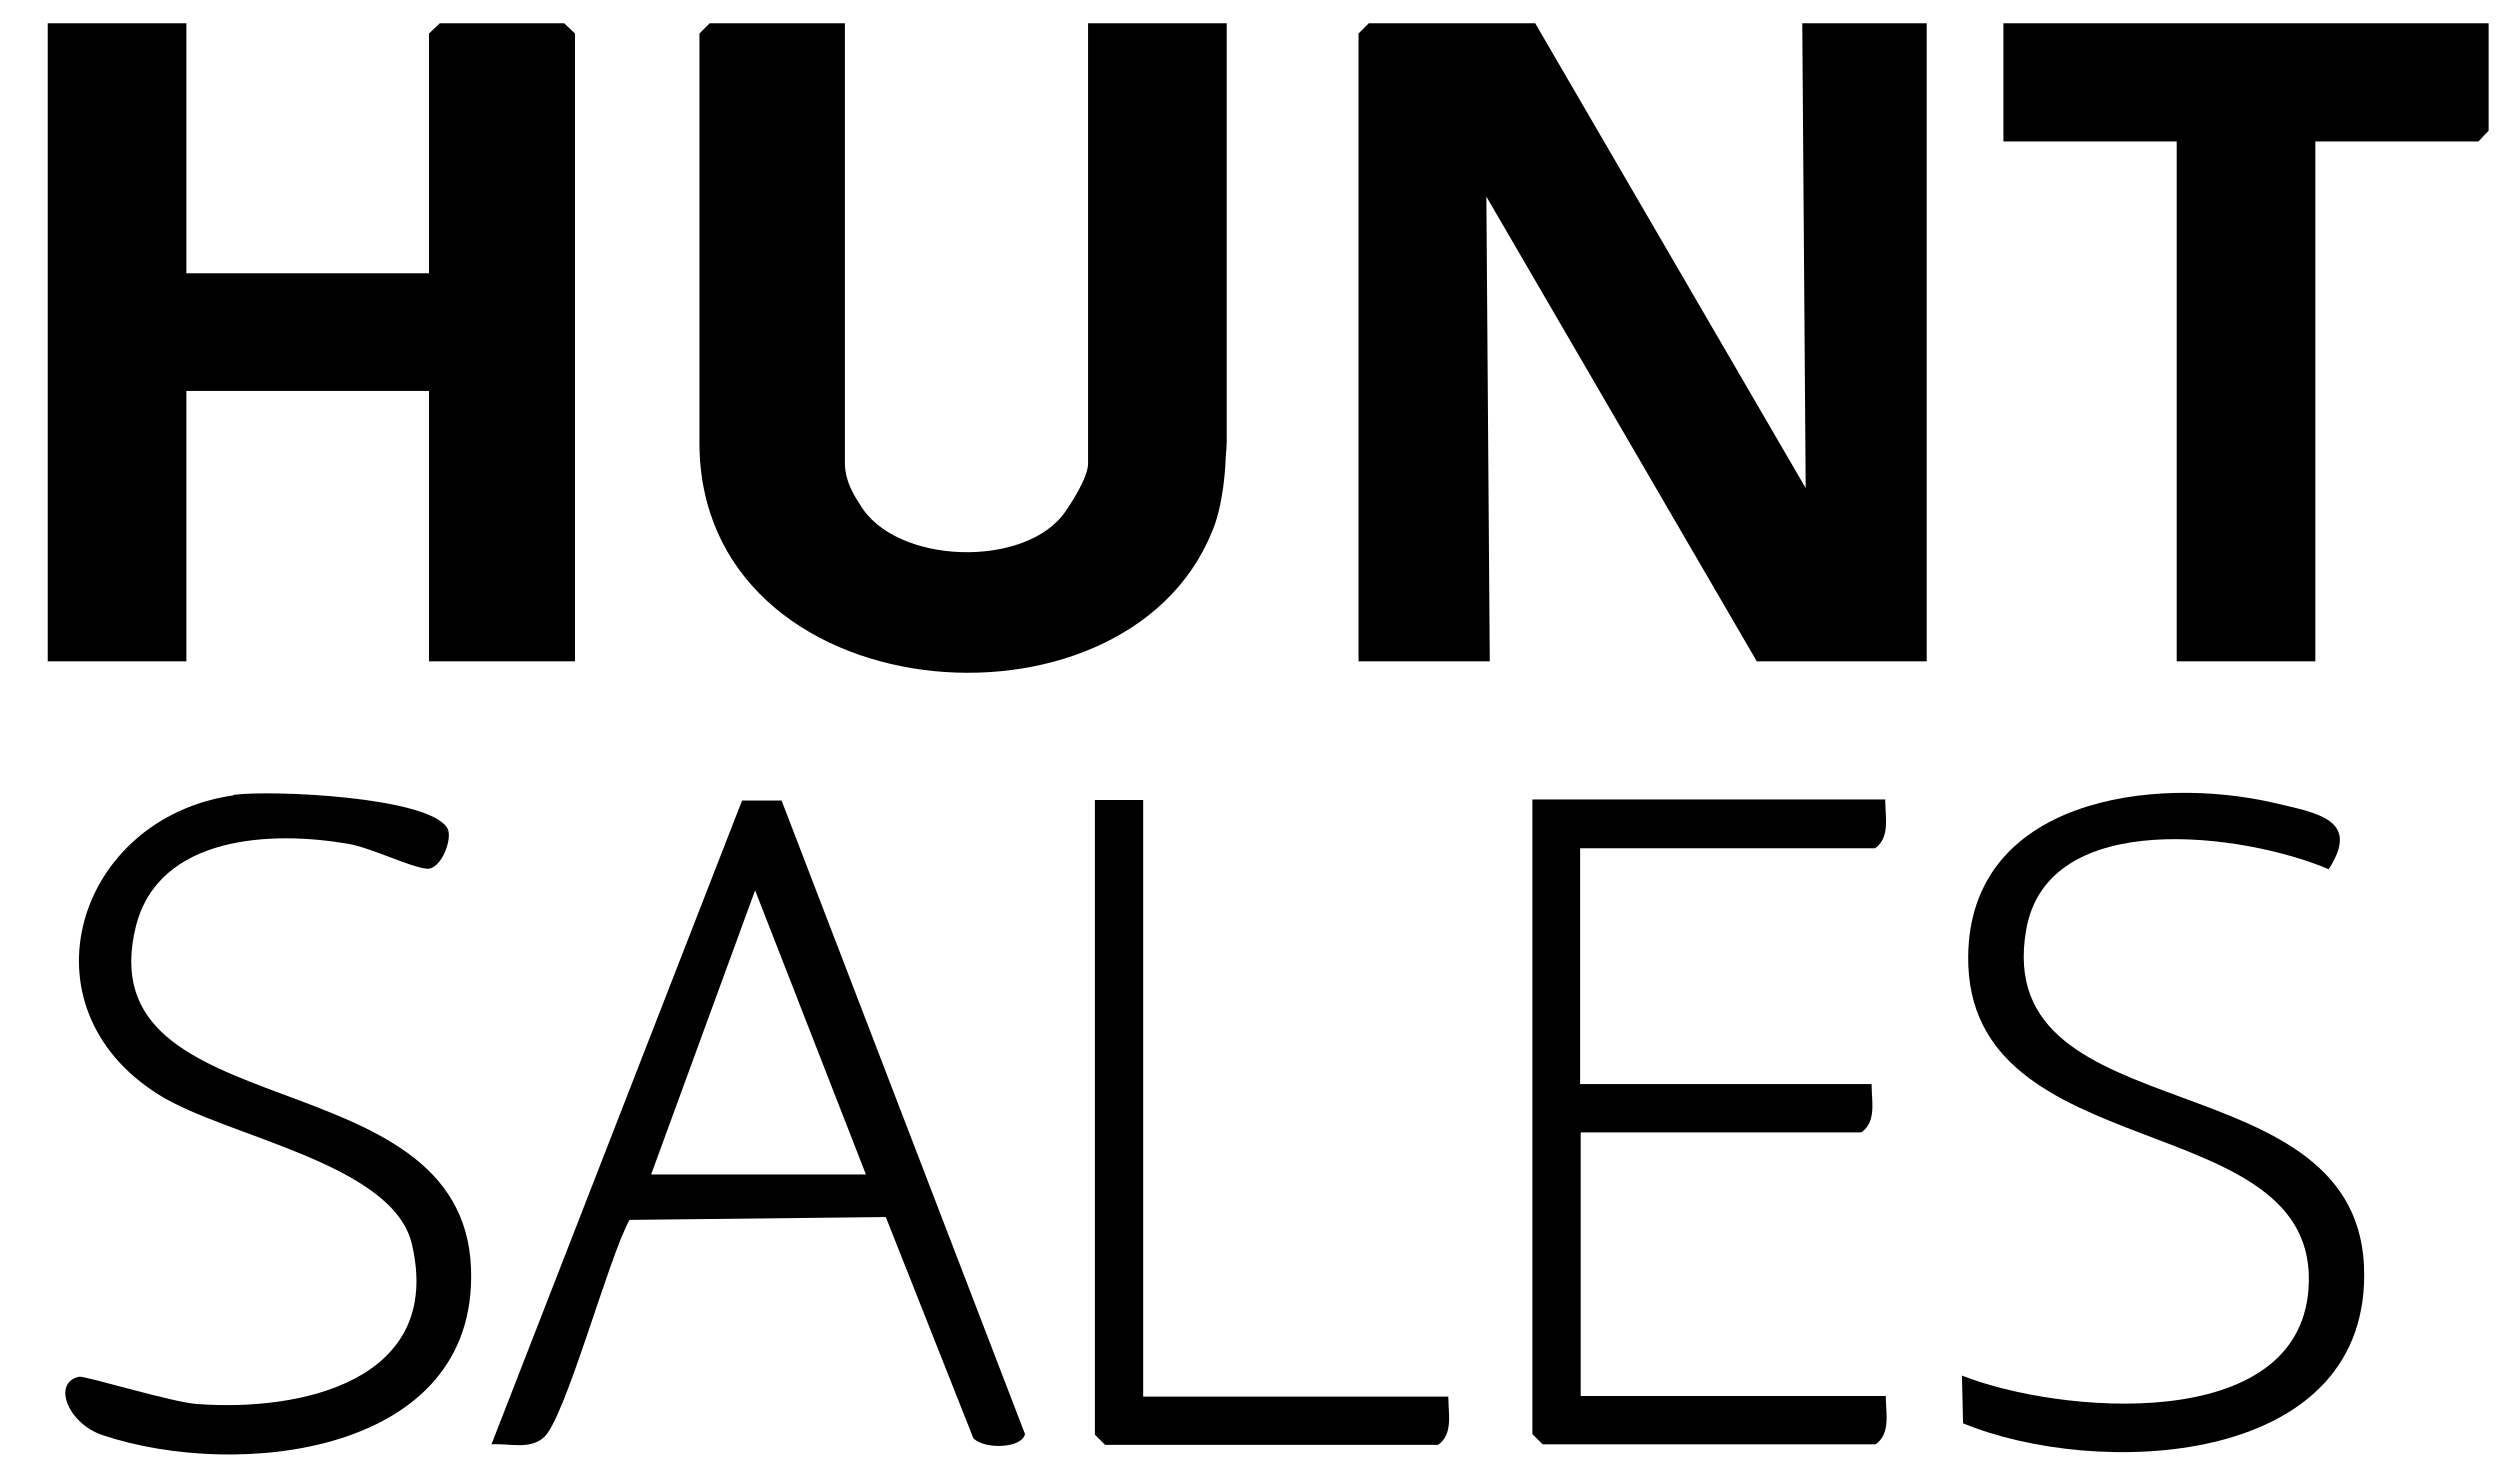
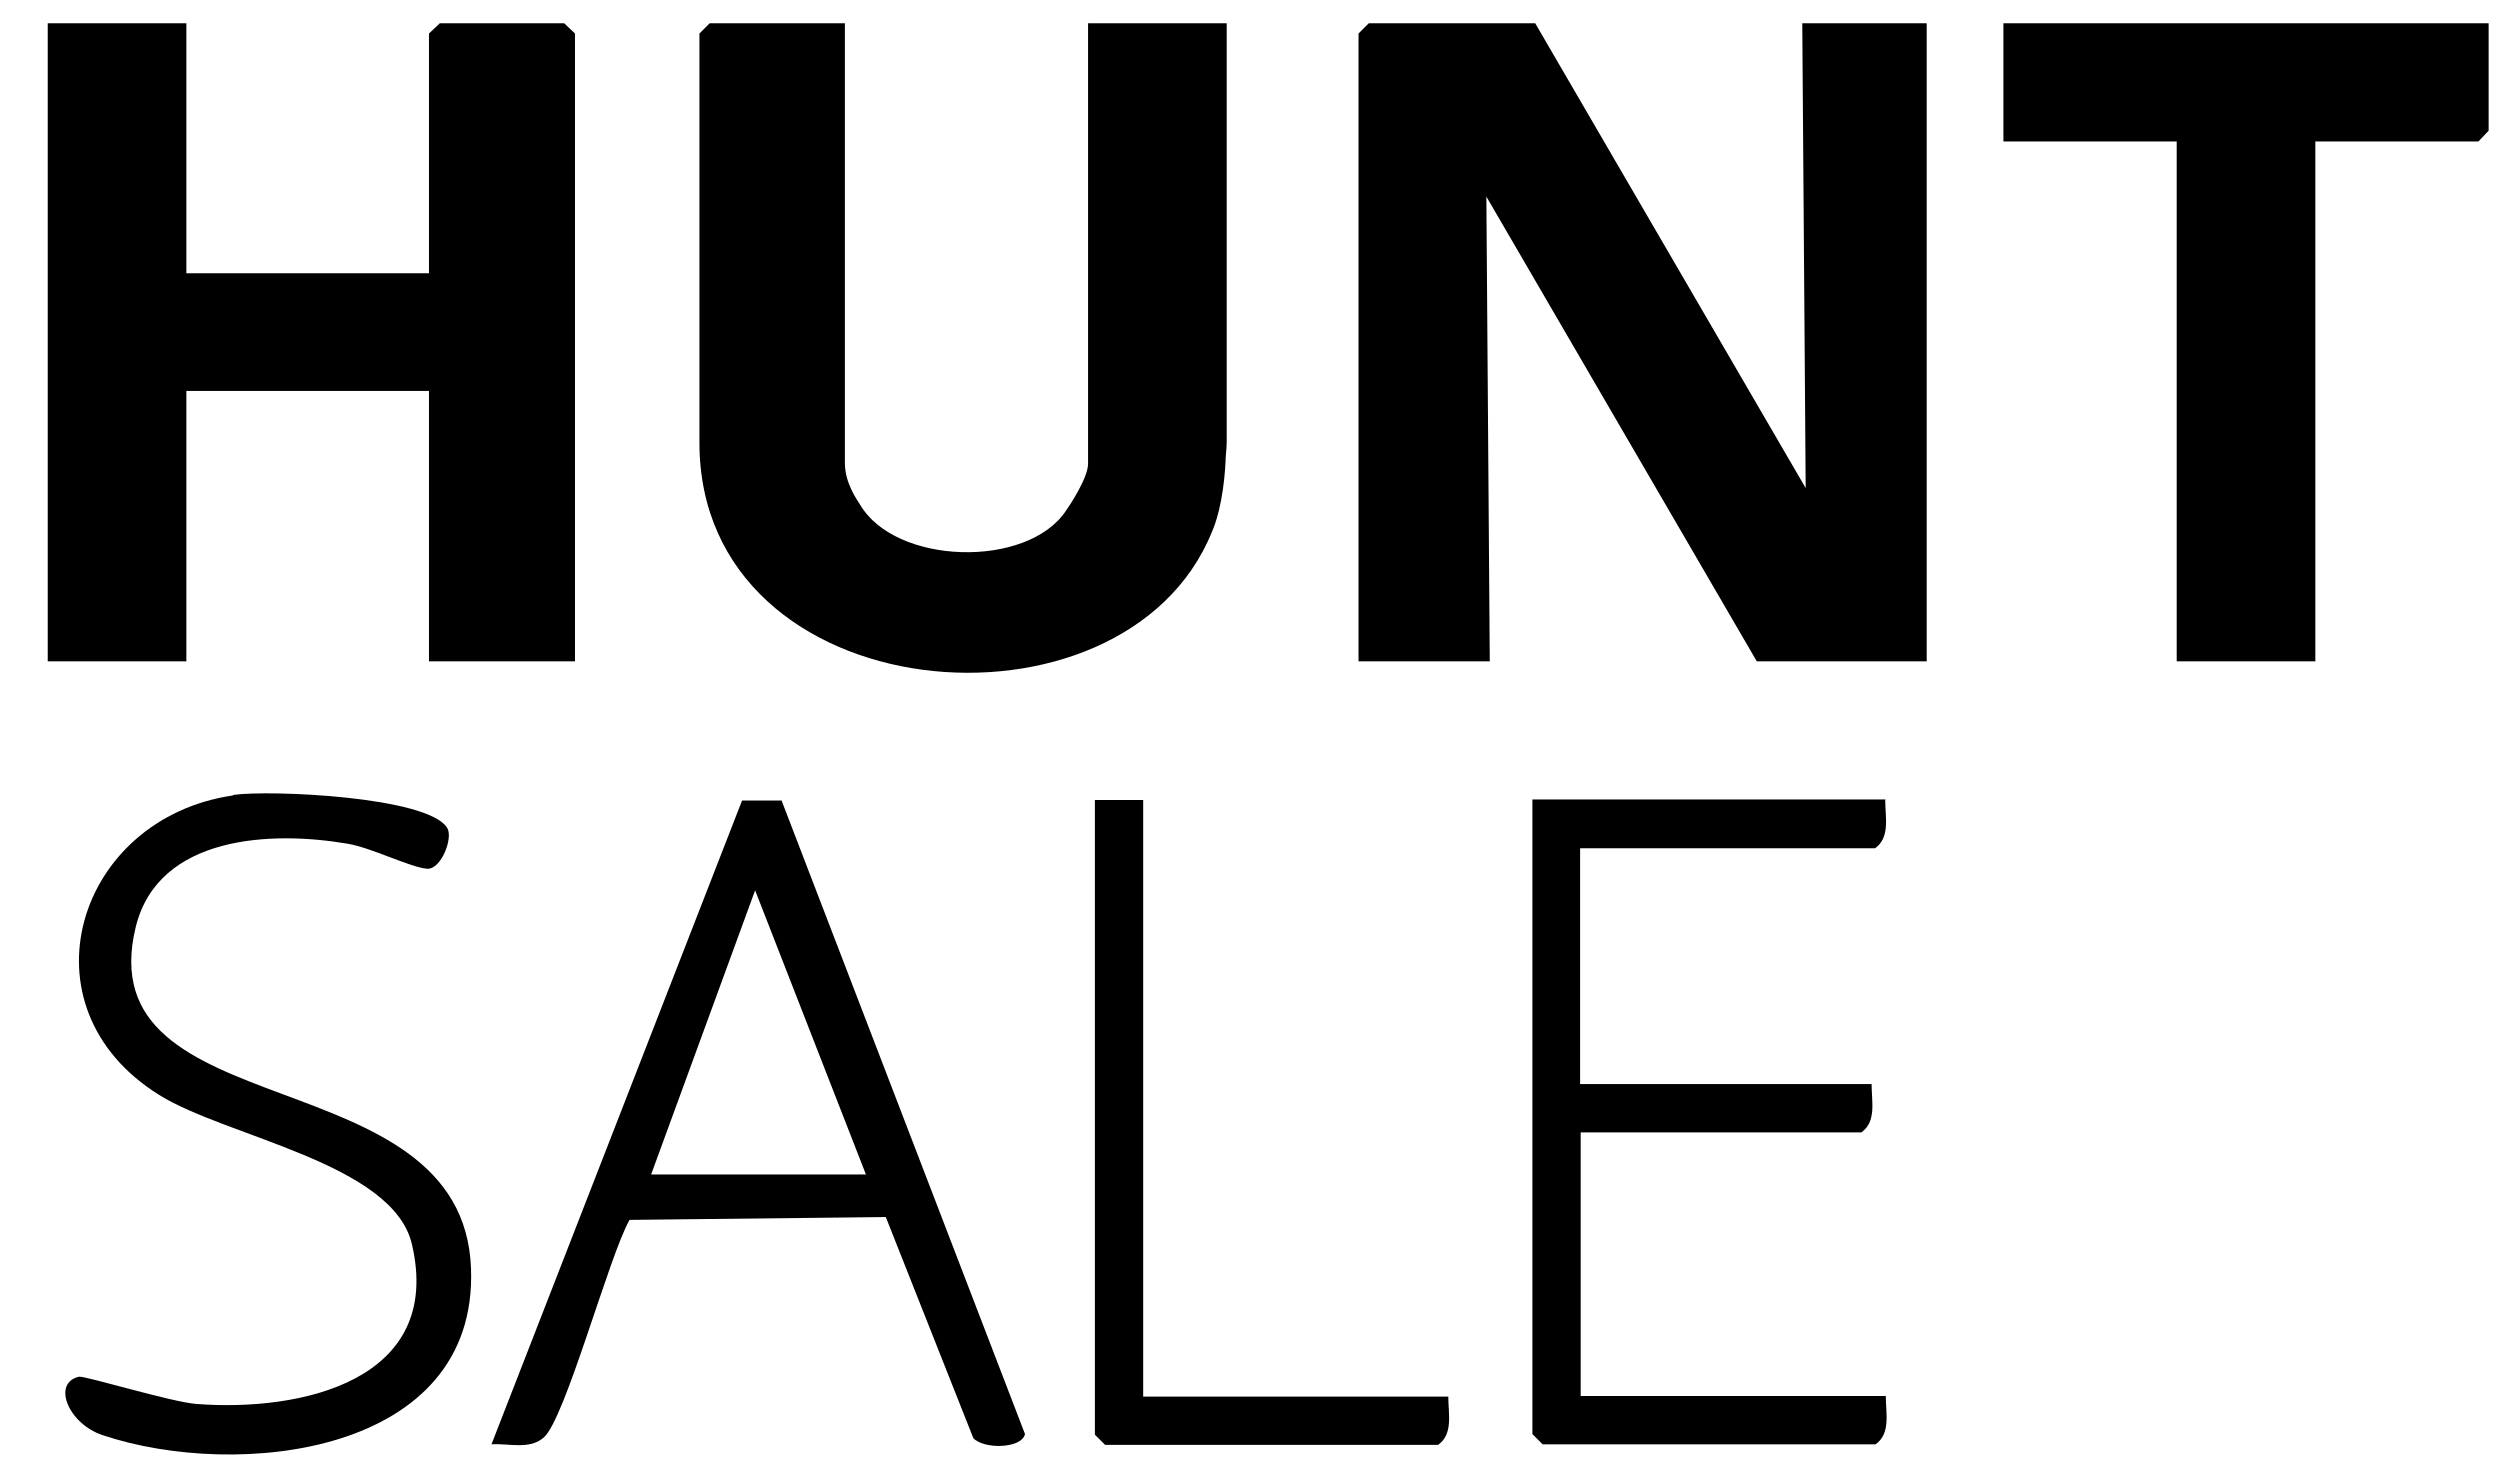
<svg xmlns="http://www.w3.org/2000/svg" width="44" height="26" viewBox="0 0 44 26" fill="none">
  <path d="M27.02 0.41L31.78 8.59L31.72 0.41H33.91V11.64H30.92L26.16 3.46L26.22 11.64H23.91V0.59L24.09 0.41H27.02Z" fill="black" />
  <path d="M3.28 0.41V4.81H7.55V0.59L7.74 0.41H9.93L10.12 0.59V11.64H7.55V6.88H3.28V11.64H0.84V0.41H3.28Z" fill="black" />
  <path d="M43.8 0.41V2.3L43.62 2.49H40.75V11.64H38.31V2.49H35.26V0.41H43.8Z" fill="black" />
  <path d="M13.76 14.1L18.04 25.24C17.98 25.5 17.31 25.51 17.13 25.31L15.59 21.42L11.08 21.47C10.72 22.1 9.95 24.97 9.57 25.3C9.32 25.52 8.96 25.4 8.65 25.42L13.06 14.09H13.76V14.1ZM15.24 20.67L13.29 15.67L11.46 20.67H15.24Z" fill="black" />
  <path d="M33.18 14.08C33.18 14.38 33.27 14.74 33 14.93H27.81V19.08H32.94C32.94 19.38 33.03 19.74 32.76 19.93H27.82V24.57H33.19C33.19 24.87 33.28 25.23 33.01 25.42H27.15L26.97 25.24V14.07H33.19L33.18 14.08Z" fill="black" />
  <path d="M4.11 13.99C4.76 13.9 7.53 14.02 7.87 14.57C7.98 14.74 7.77 15.3 7.52 15.29C7.23 15.27 6.54 14.92 6.12 14.85C4.78 14.62 2.79 14.7 2.39 16.31C1.51 19.9 8.16 18.56 8.29 22.33C8.41 25.61 4.17 26.05 1.81 25.26C1.2 25.06 0.91 24.34 1.39 24.23C1.49 24.21 3.03 24.68 3.46 24.71C5.3 24.85 7.81 24.3 7.25 21.9C6.92 20.47 3.98 20.01 2.8 19.27C0.31 17.72 1.35 14.4 4.1 14L4.11 13.99Z" fill="black" />
-   <path d="M40.99 15.3C39.51 14.67 36.03 14.19 35.66 16.37C35.03 20.01 41.62 18.56 41.61 22.44C41.61 25.85 36.87 26.01 34.55 25.05L34.53 24.21C36.22 24.88 40.45 25.26 40.63 22.68C40.86 19.43 34.6 20.61 34.64 16.83C34.67 14.06 37.9 13.64 40.02 14.13C40.78 14.31 41.55 14.42 40.99 15.29V15.3Z" fill="black" />
  <path d="M20.12 14.08V24.58H25.49C25.49 24.88 25.58 25.24 25.31 25.43H19.45L19.27 25.25V14.08H20.12Z" fill="black" />
  <path d="M21.59 0.47V0.41H19.15V8.16C19.15 8.41 18.83 8.89 18.76 8.99C18.08 10.01 15.75 9.95 15.13 8.87C15.08 8.79 14.87 8.5 14.87 8.15V0.41H12.49L12.31 0.59V7.79C12.31 12.55 19.79 13.17 21.33 9.36C21.38 9.25 21.53 8.87 21.57 8.12C21.57 8.01 21.59 7.9 21.59 7.79C21.59 6.06 21.59 1.08 21.59 0.47Z" fill="black" />
</svg>